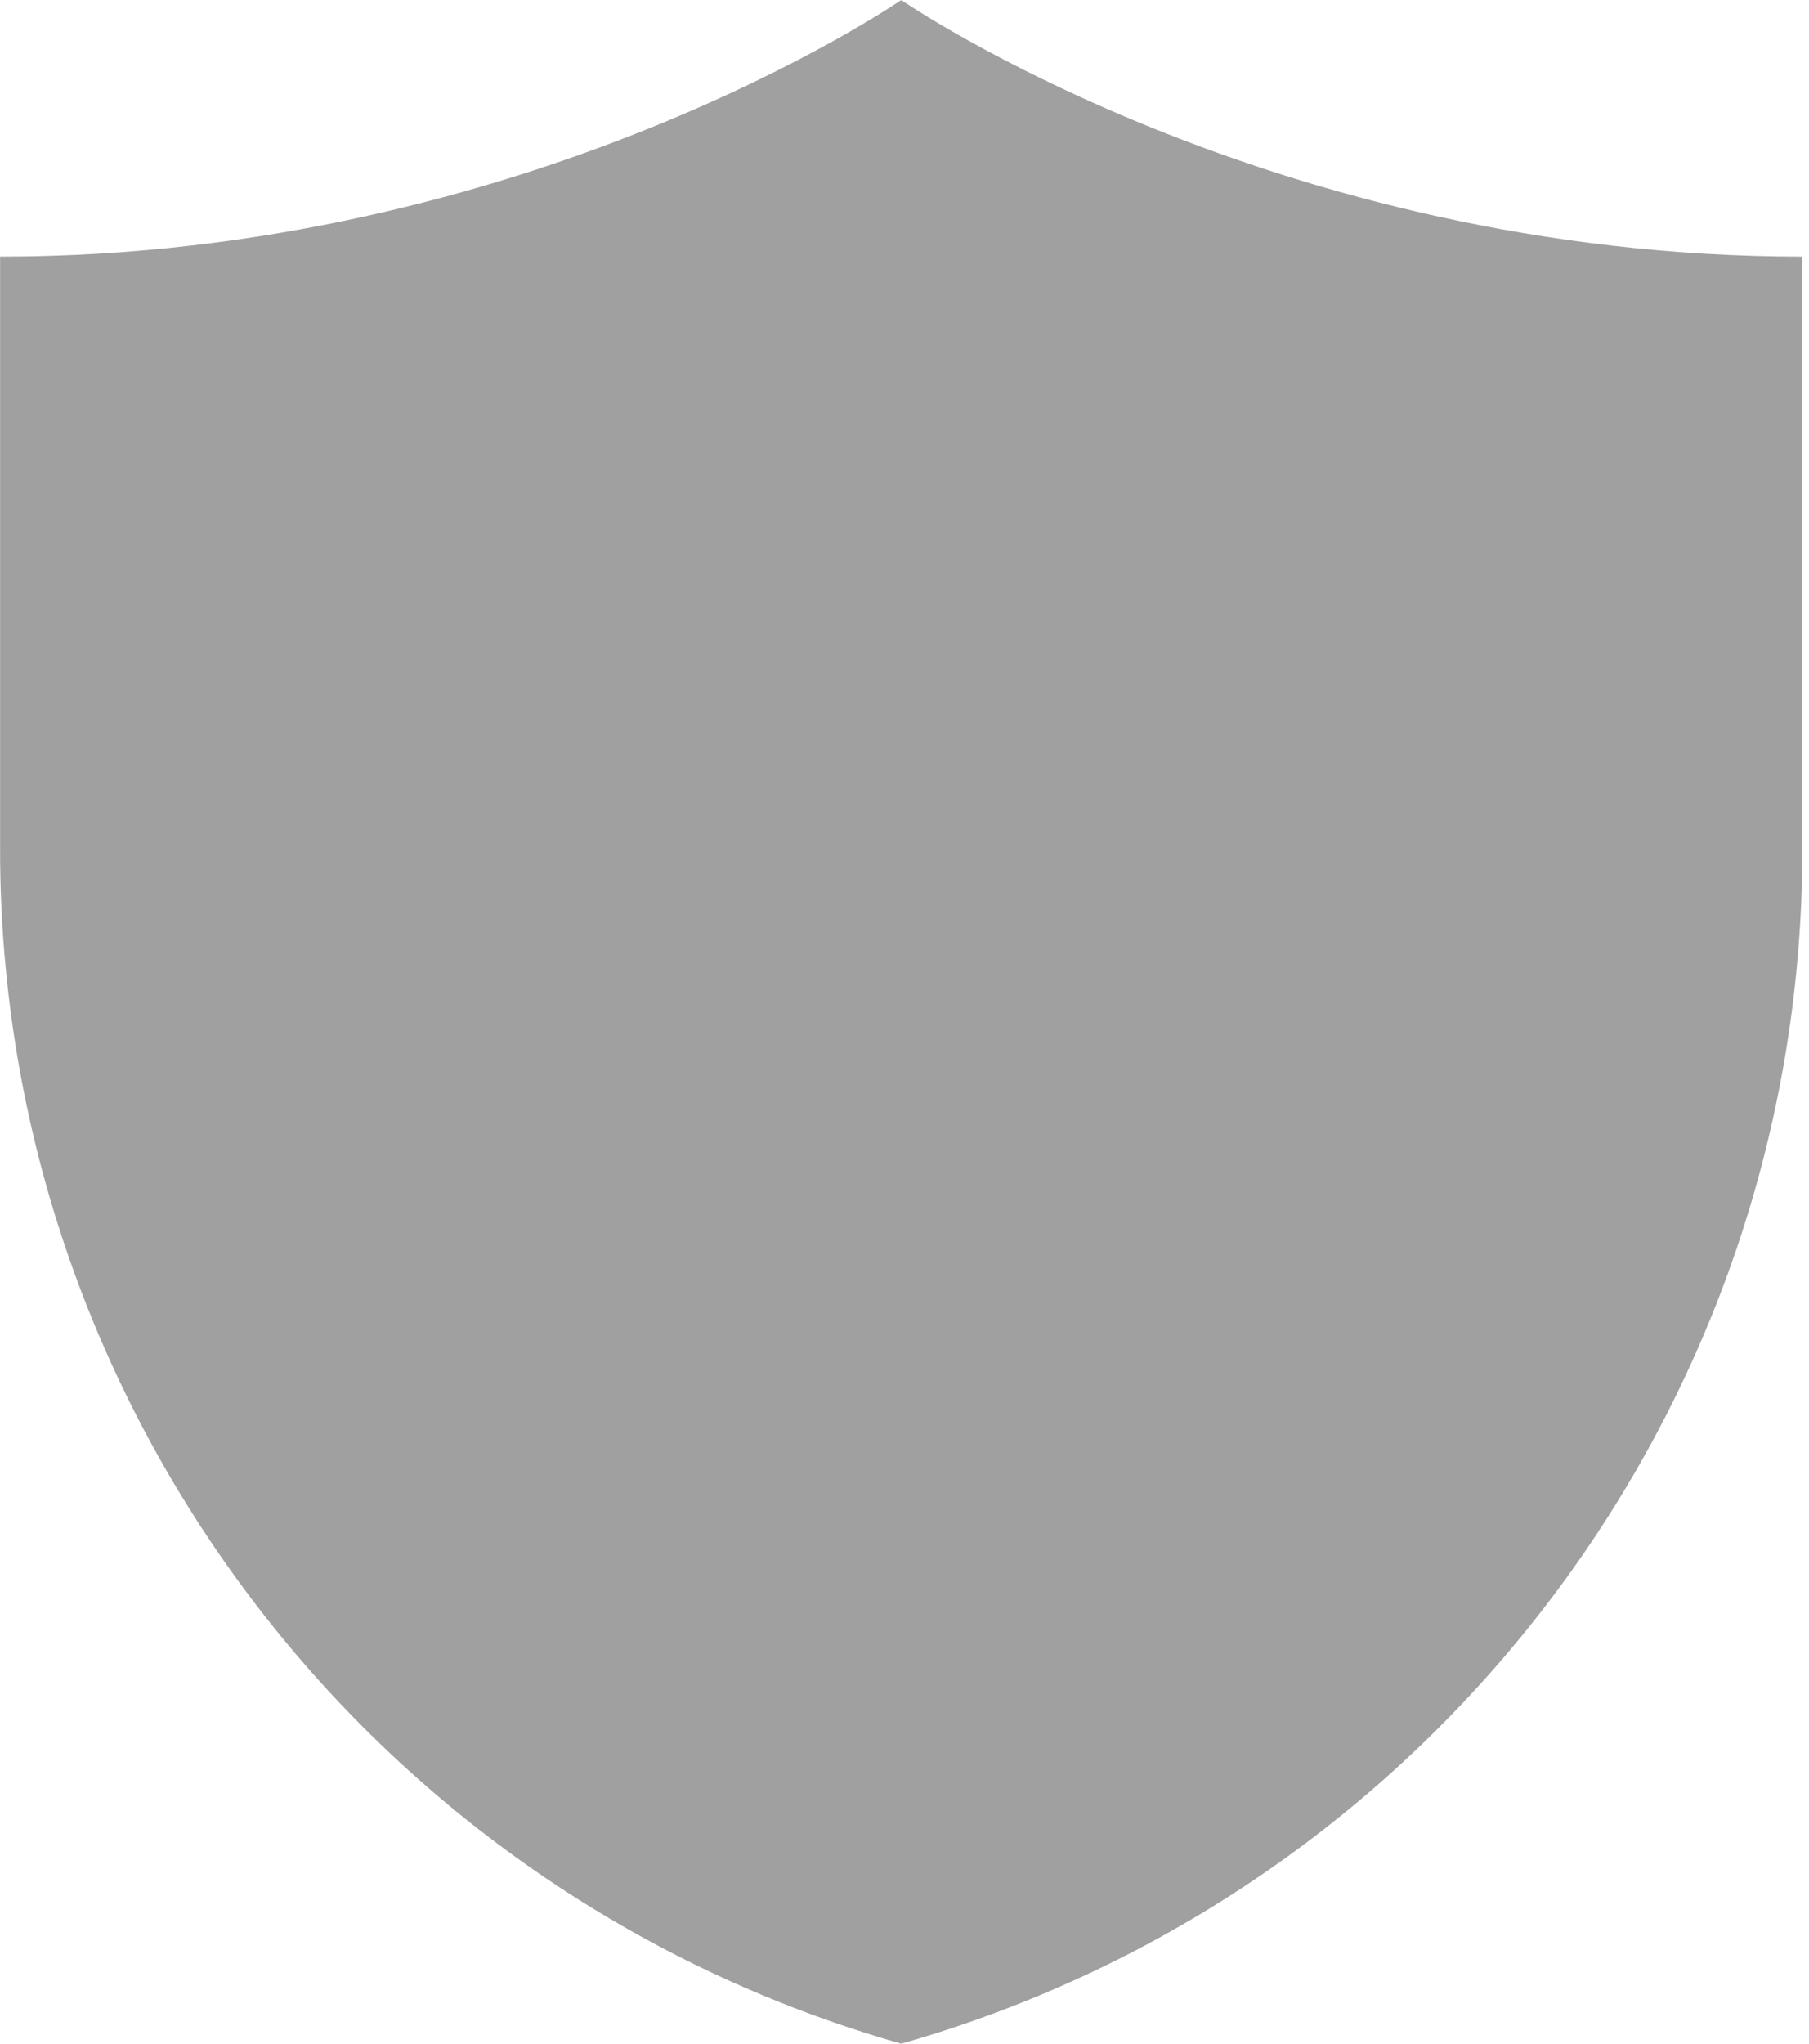
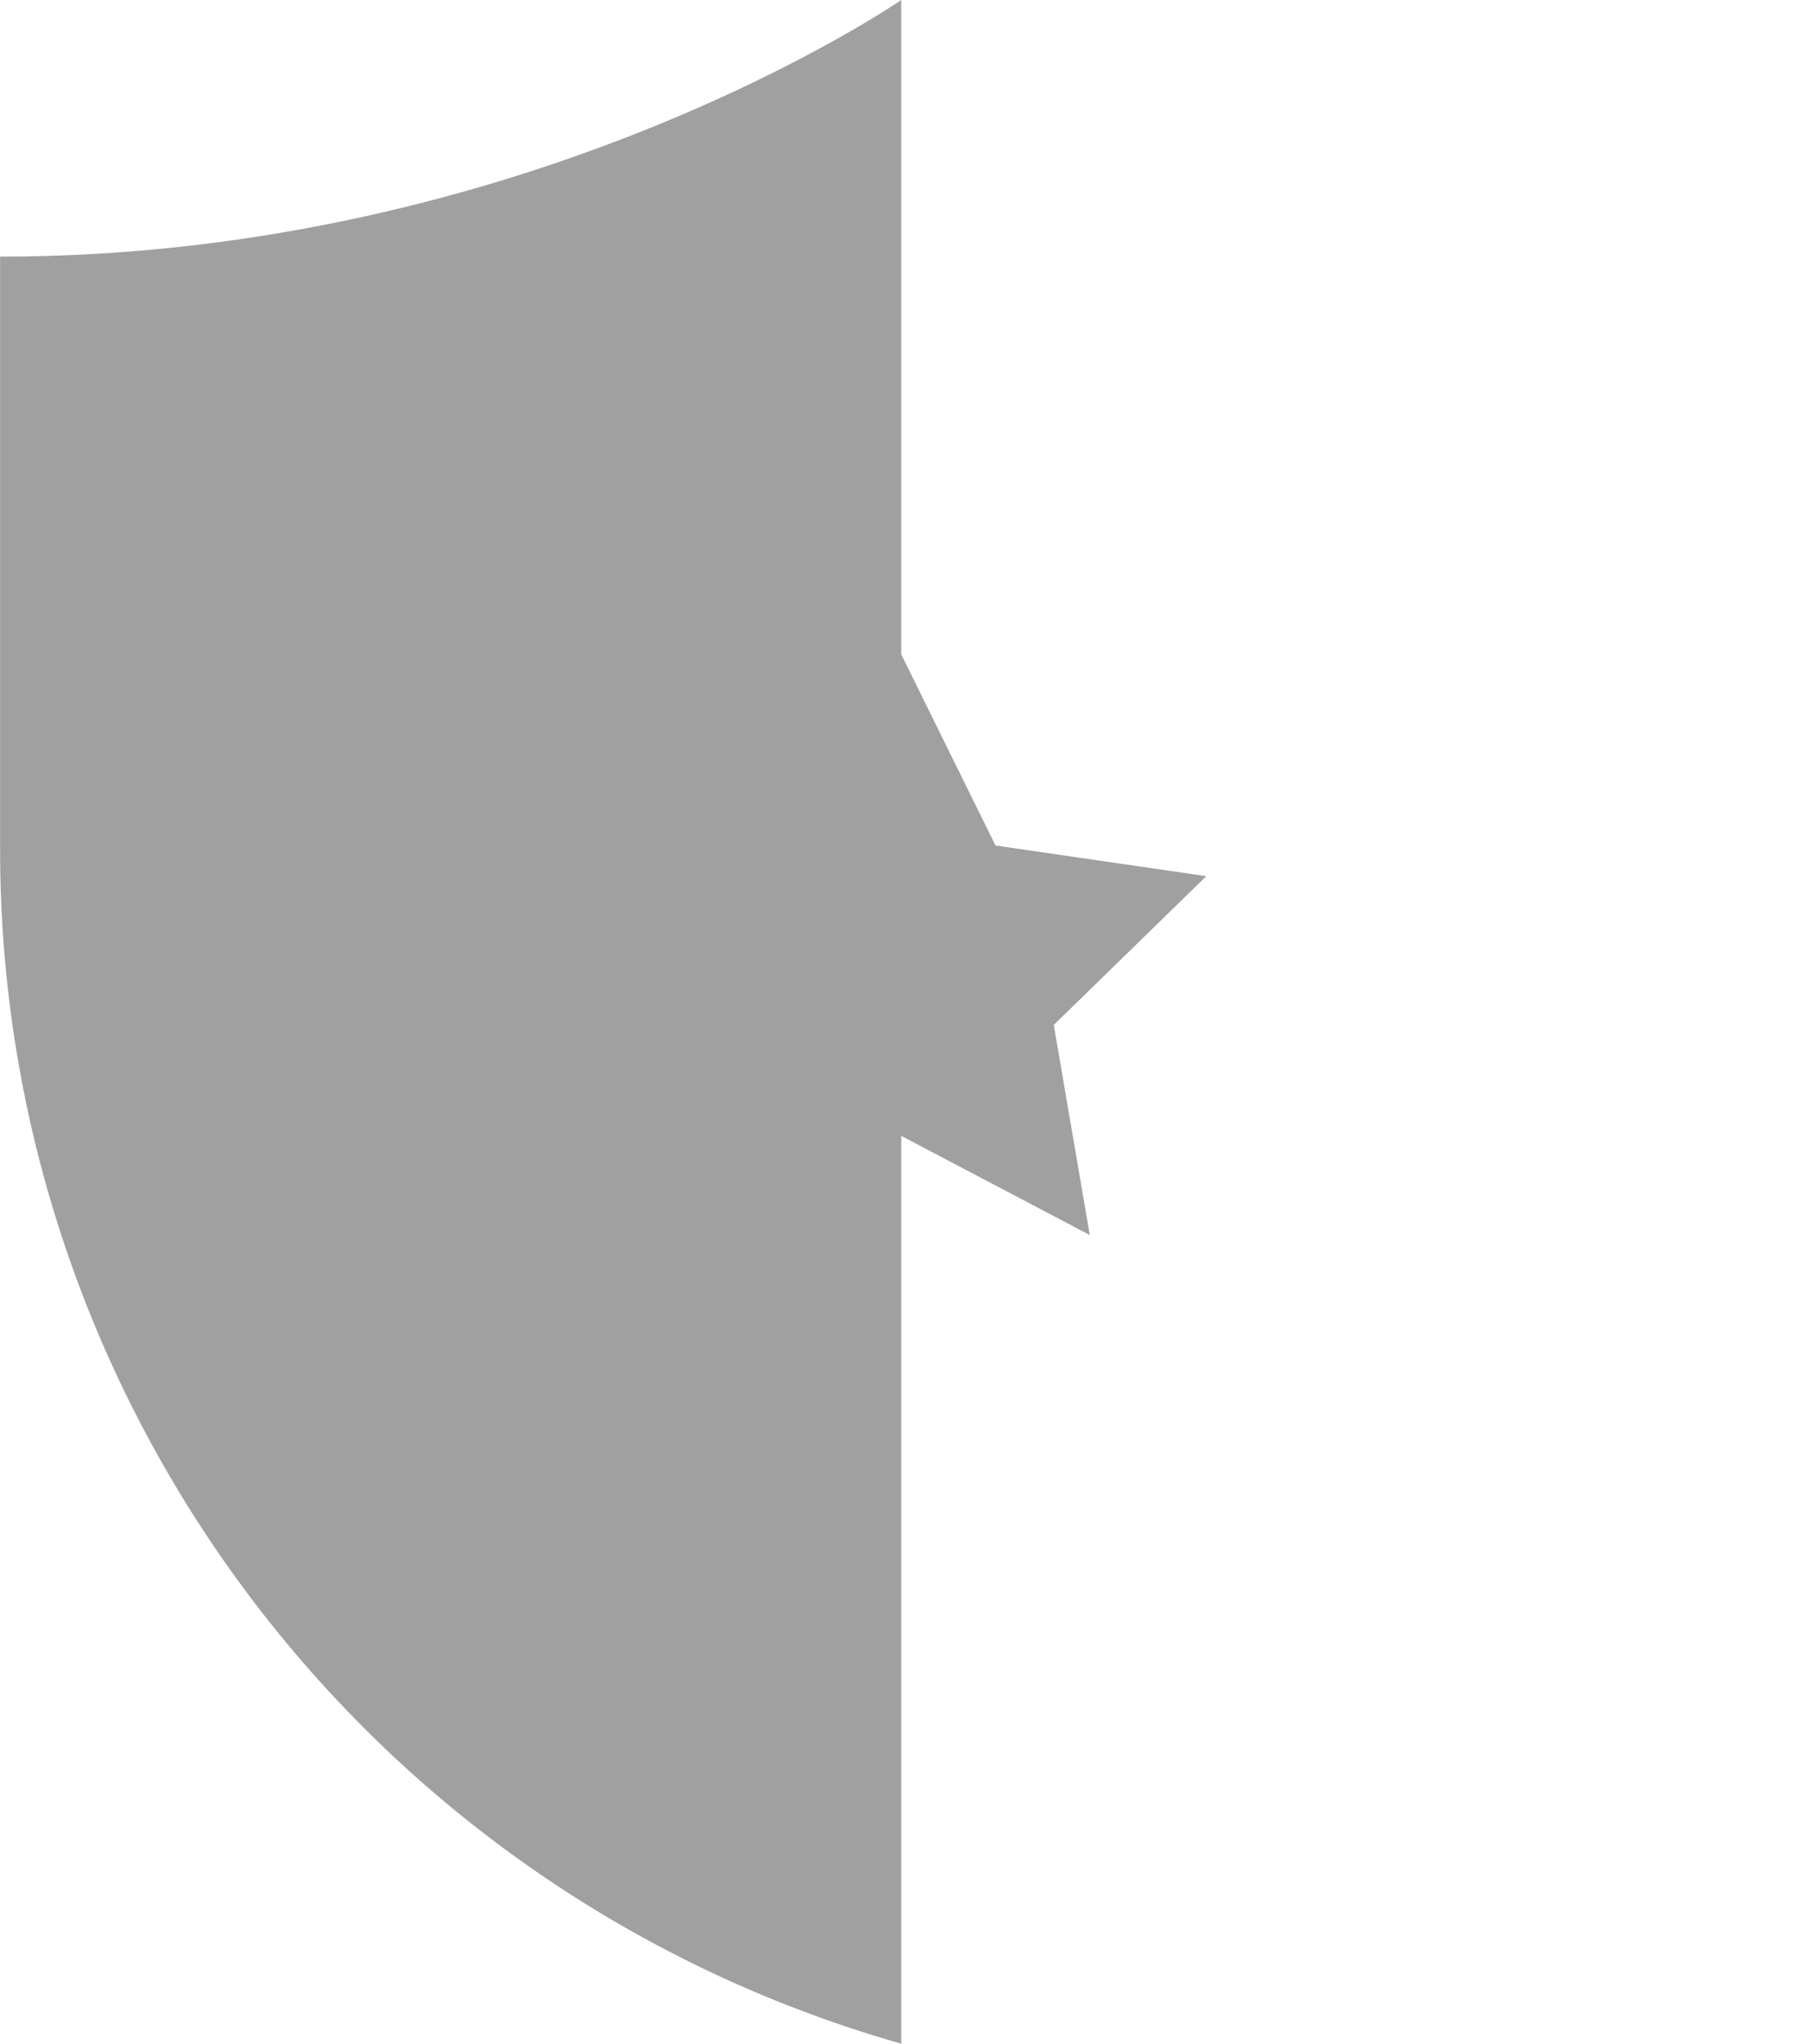
<svg xmlns="http://www.w3.org/2000/svg" width="62" height="70" viewBox="0 0 62 70" fill="none">
-   <path d="M30.888 0L28.151 31.582L30.888 70C49.165 64.798 61.772 48.102 61.772 29.099V8.79C43.624 8.79 30.888 0 30.888 0Z" fill="#A0A0A0" />
  <path d="M0.003 8.79V29.099C0.003 48.102 12.611 64.798 30.888 70V0C30.888 0 18.152 8.79 0.003 8.79Z" fill="#A0A0A0" />
-   <path d="M30.888 10.101L28.151 32.358L30.888 60.772C36.979 58.545 42.227 54.66 46.175 49.432C50.633 43.528 52.989 36.497 52.989 29.099V16.979C43.317 15.674 35.582 12.482 30.888 10.101Z" fill="#A0A0A0" />
-   <path d="M8.787 16.979V29.099C8.787 36.497 11.143 43.528 15.602 49.432C19.549 54.66 24.798 58.545 30.888 60.772V10.101C26.194 12.482 18.459 15.674 8.787 16.979Z" fill="#A0A0A0" />
  <path d="M41.344 30.01L34.119 28.96L30.888 22.414L28.151 32.358L30.888 38.905L37.35 42.302L36.116 35.106L41.344 30.01Z" fill="#A0A0A0" />
-   <path d="M27.657 28.96L20.432 30.01L25.66 35.106L24.426 42.302L30.888 38.905V22.414L27.657 28.96Z" fill="#A0A0A0" />
</svg>